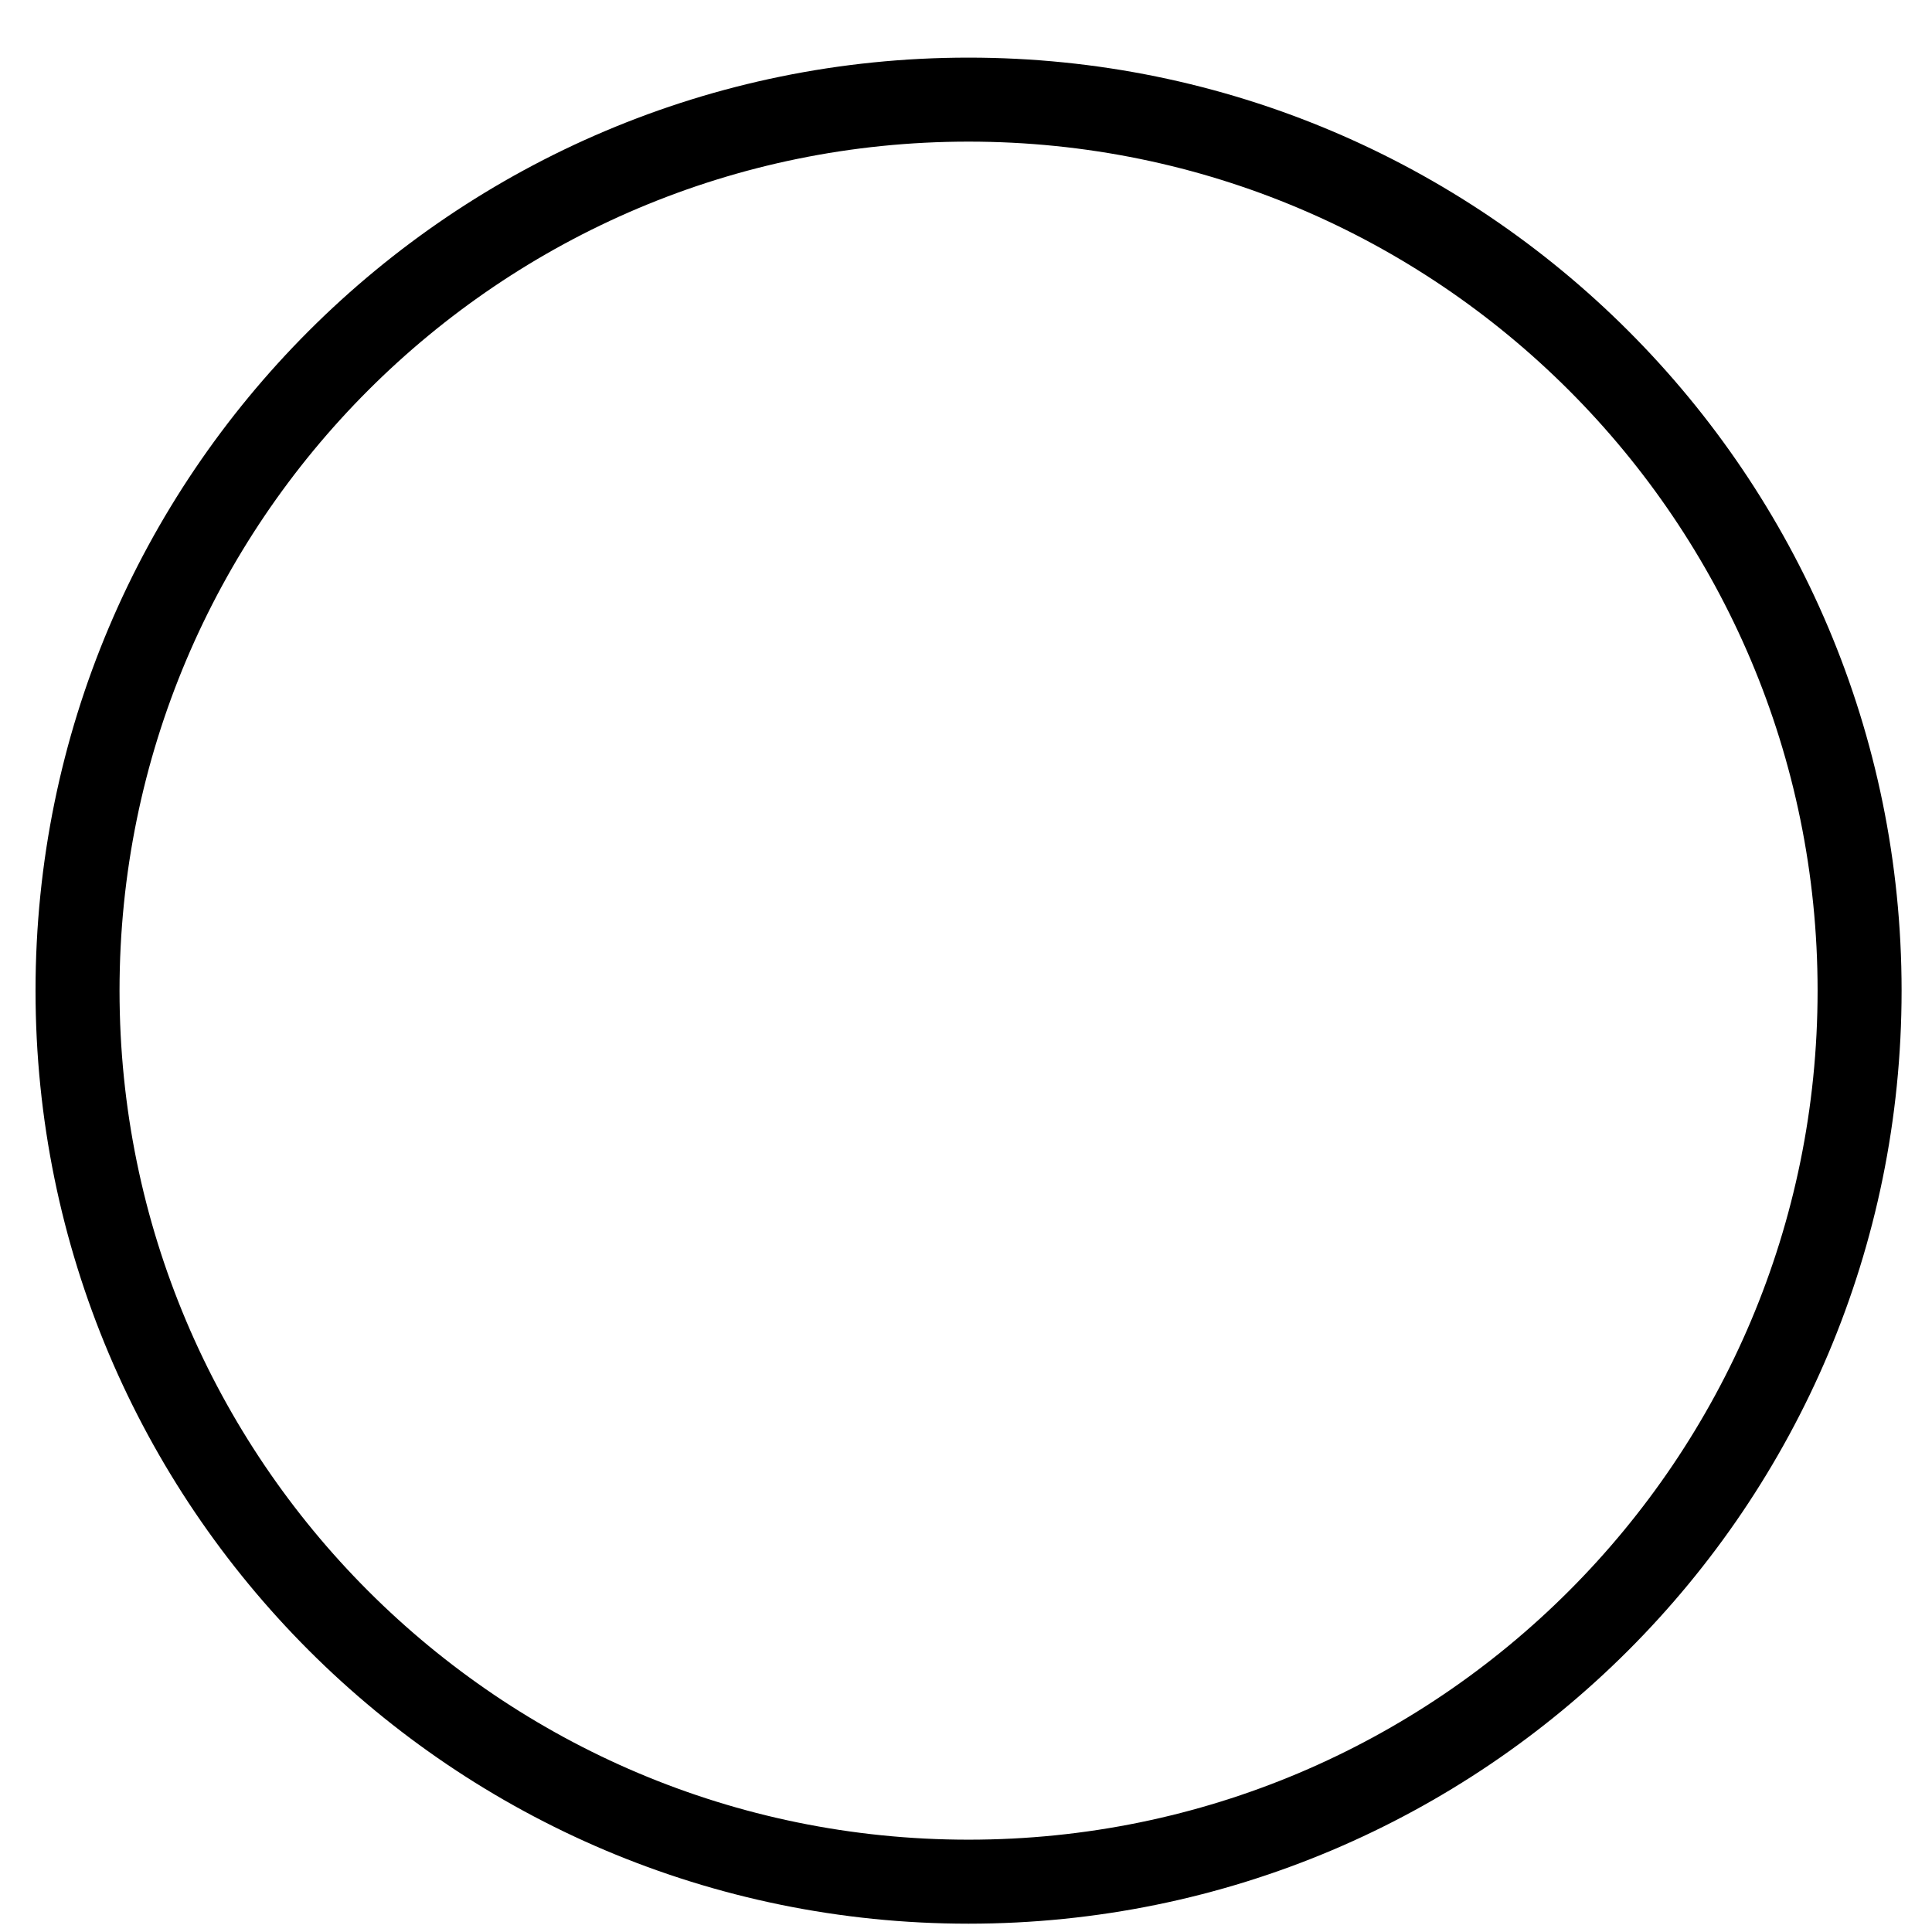
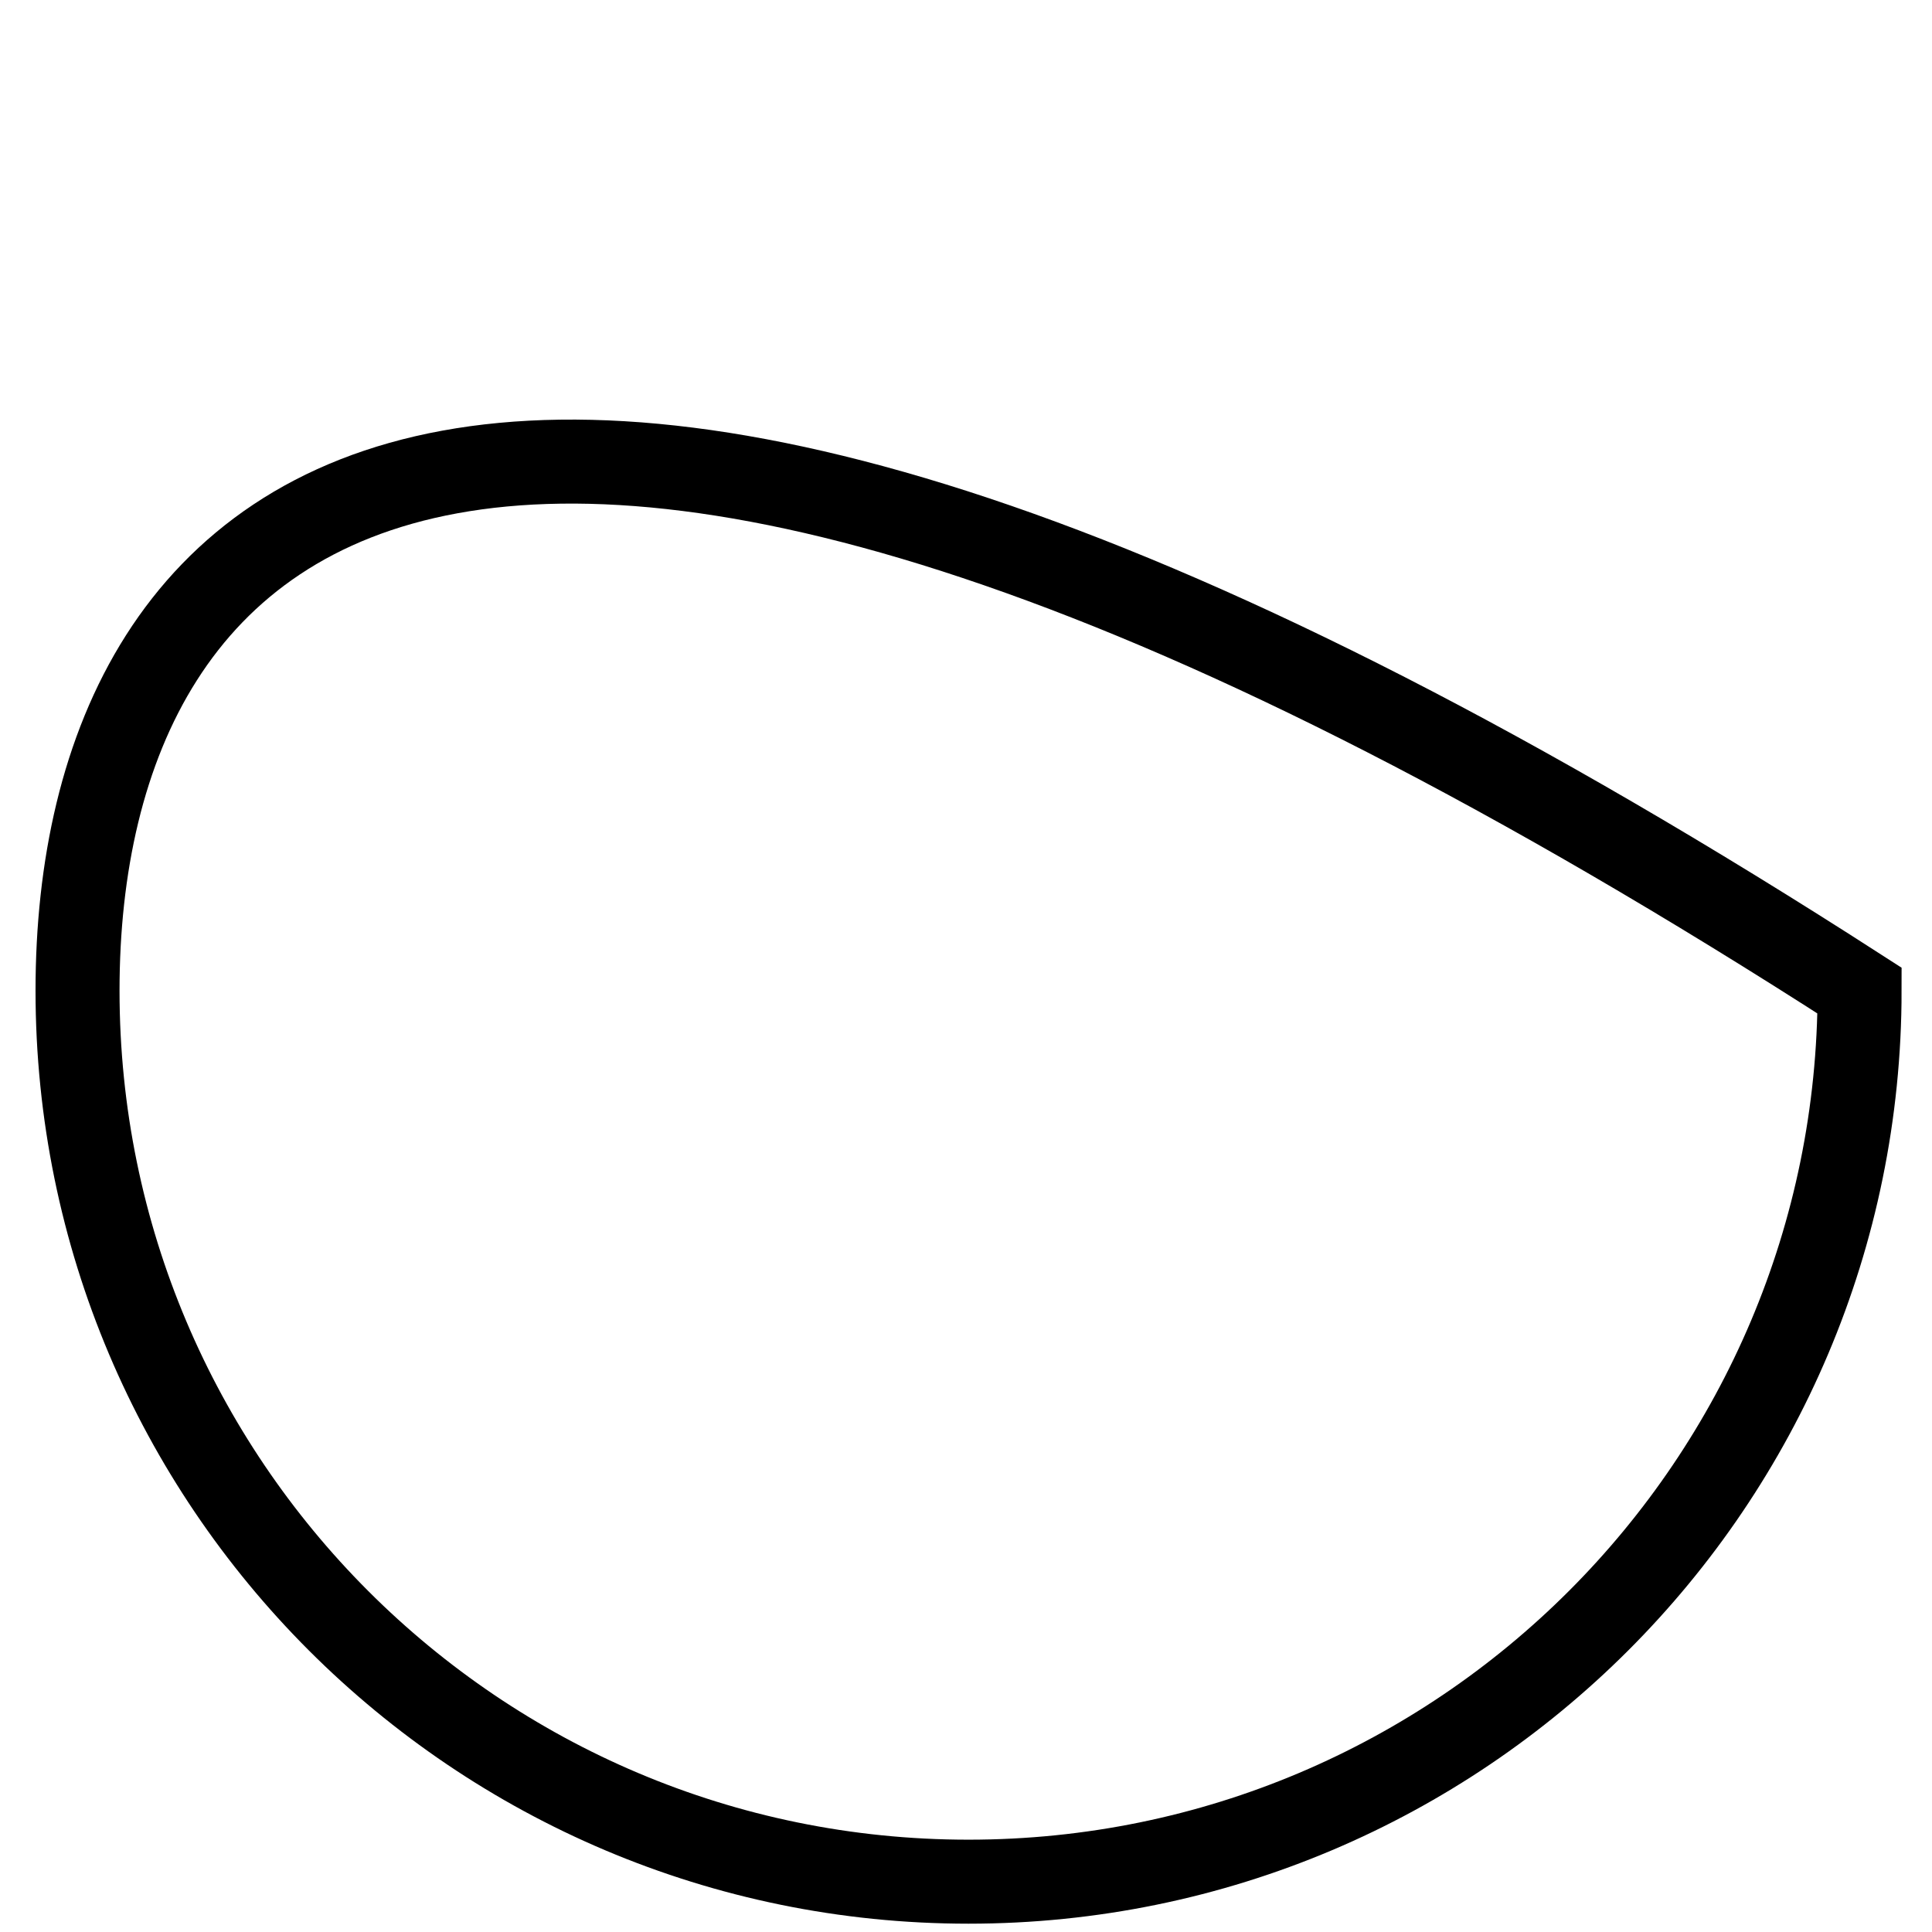
<svg xmlns="http://www.w3.org/2000/svg" width="23" height="23" viewBox="0 0 23 23" fill="none">
-   <path d="M11.53 22.401C17.389 22.401 22.138 17.651 22.138 11.793C22.138 5.935 17.389 1.186 11.53 1.186C5.672 1.186 0.923 5.935 0.923 11.793C0.923 17.651 5.672 22.401 11.53 22.401Z" stroke="black" stroke-miterlimit="10" />
+   <path d="M11.53 22.401C17.389 22.401 22.138 17.651 22.138 11.793C5.672 1.186 0.923 5.935 0.923 11.793C0.923 17.651 5.672 22.401 11.53 22.401Z" stroke="black" stroke-miterlimit="10" />
</svg>